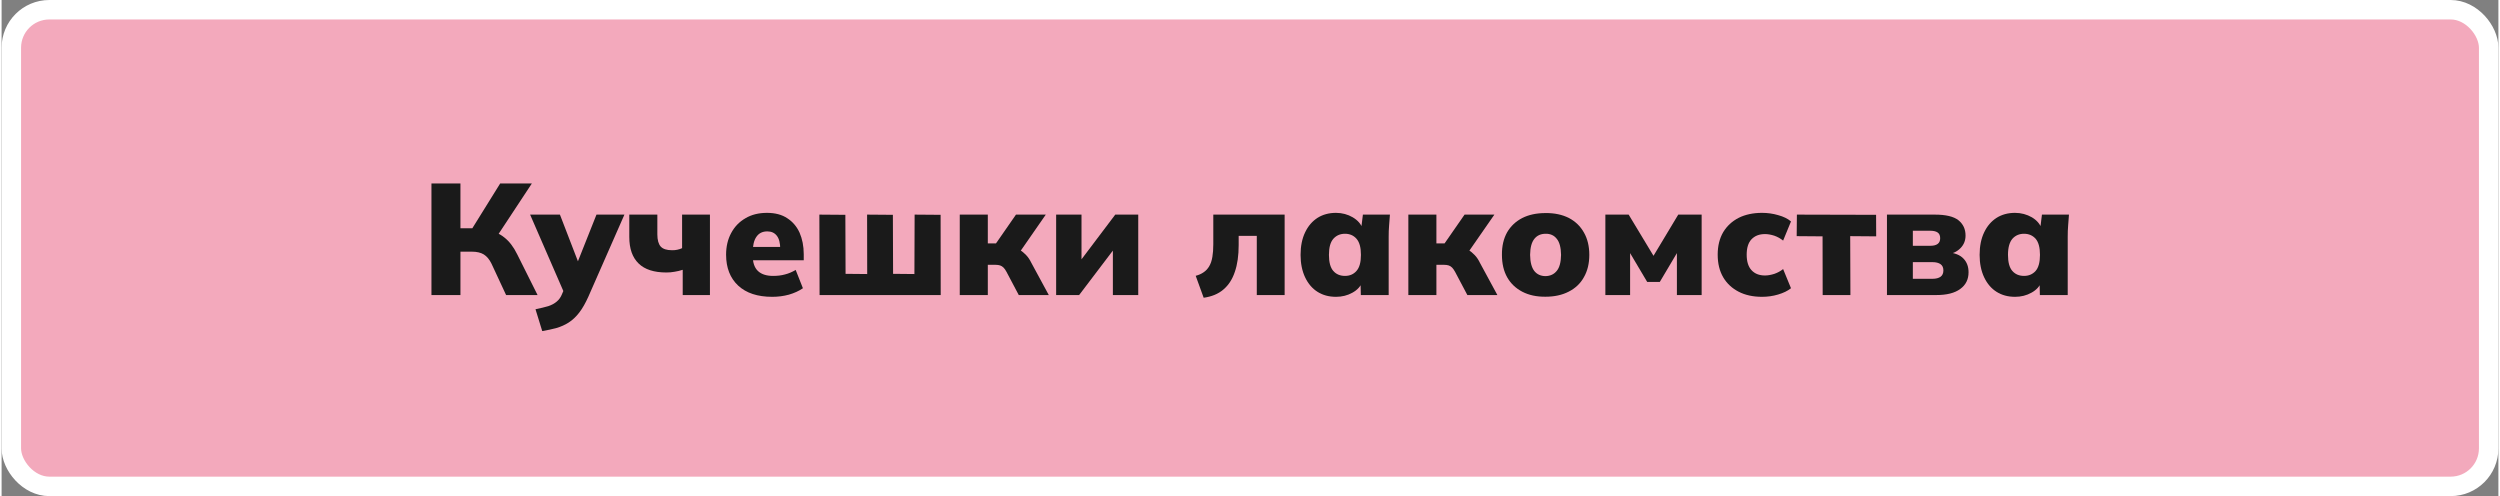
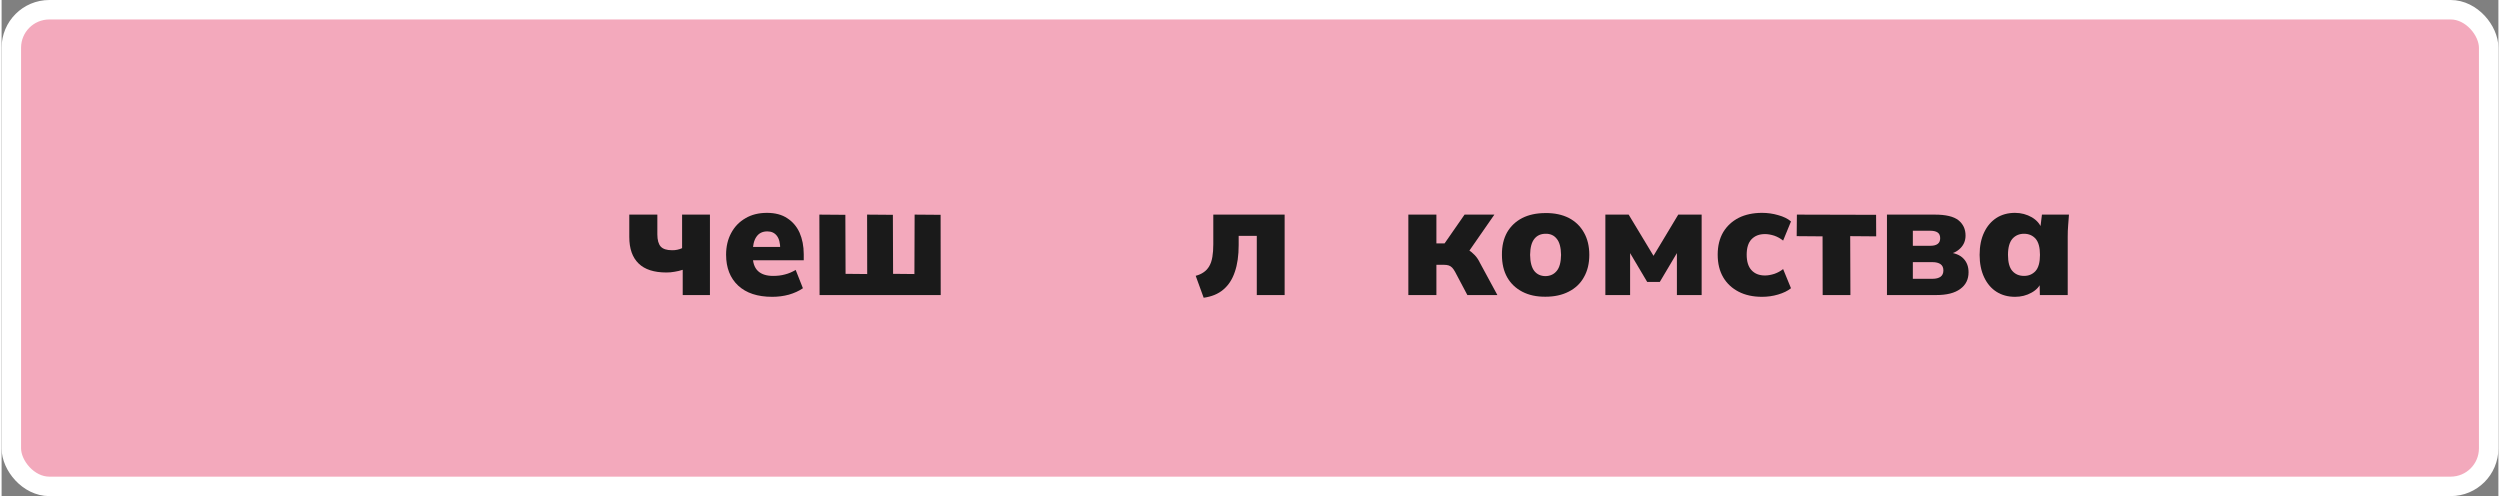
<svg xmlns="http://www.w3.org/2000/svg" xml:space="preserve" width="257px" height="51px" version="1.1" shape-rendering="geometricPrecision" text-rendering="geometricPrecision" image-rendering="optimizeQuality" fill-rule="evenodd" clip-rule="evenodd" viewBox="0 0 241170 47920">
  <rect x="0" y="0" width="241170" height="47920" fill="#808080" stroke="none" />
  <g id="Layer_x0020_1">
    <rect fill="#F3A9BC" stroke="white" stroke-width="1880" stroke-linecap="round" stroke-linejoin="round" stroke-miterlimit="2.613" x="940" y="940" width="239290" height="46040" rx="3670" ry="3670" />
-     <path fill="#1A1A1A" fill-rule="nonzero" d="M41520 28500l0 -10780 2800 0 0 4330 1410 0 -430 270 2860 -4600 3060 0 -3410 5170 -1120 -740c760,140 1380,390 1860,780 490,380 900,920 1250,1630l1970 3940 -3040 0 -1410 -3030c-200,-410 -450,-710 -740,-890 -290,-180 -680,-270 -1160,-270l-1100 0 0 4190 -2800 0z" />
-     <path id="_1" fill="#1A1A1A" fill-rule="nonzero" d="M52220 31980l-650 -2110c490,-100 900,-200 1240,-300 330,-110 600,-260 810,-440 220,-180 390,-420 510,-720l380 -890 -60 1030 -3400 -7820 2880 0 1990 5160 -510 0 2050 -5160 2700 0 -3490 7940c-280,620 -570,1130 -880,1530 -310,400 -650,720 -1010,950 -360,230 -760,410 -1180,530 -420,120 -880,210 -1380,300z" />
    <path id="_2" fill="#1A1A1A" fill-rule="nonzero" d="M65790 28500l0 -2440c-270,90 -530,150 -790,190 -260,50 -520,70 -790,70 -1190,0 -2090,-290 -2680,-870 -600,-580 -900,-1430 -900,-2560l0 -2160 2710 0 0 1910c0,540 110,930 320,1170 220,240 580,360 1100,360 190,0 360,-10 520,-50 170,-40 310,-80 450,-150l0 -3240 2690 0 0 7770 -2630 0z" />
    <path id="_3" fill="#1A1A1A" fill-rule="nonzero" d="M74430 28670c-1410,0 -2500,-360 -3280,-1080 -780,-730 -1170,-1720 -1170,-2990 0,-780 160,-1480 490,-2090 330,-620 790,-1090 1380,-1430 590,-350 1280,-520 2080,-520 780,0 1440,170 1960,520 530,340 920,810 1190,1400 260,600 400,1290 400,2080l0 580 -5220 0 0 -1290 3210 0 -260 220c0,-590 -110,-1020 -330,-1300 -220,-280 -520,-420 -920,-420 -460,0 -810,170 -1050,520 -240,340 -360,850 -360,1530l0 280c0,680 170,1180 510,1500 330,310 820,470 1450,470 410,0 790,-40 1150,-140 370,-90 710,-240 1040,-440l700 1770c-390,270 -840,470 -1350,620 -510,140 -1050,210 -1620,210z" />
    <polygon id="_4" fill="#1A1A1A" fill-rule="nonzero" points="79010,28500 78990,20730 81500,20750 81520,26450 83610,26470 83600,20730 86090,20750 86110,26450 88170,26470 88190,20730 90700,20750 90710,28500 " />
-     <path id="_5" fill="#1A1A1A" fill-rule="nonzero" d="M92550 28500l0 -7770 2710 0 0 2780 790 0 1930 -2780 2880 0 -2790 4020 -490 -870c280,30 530,120 760,260 230,130 440,310 630,510 200,210 360,460 490,730l1690 3120 -2900 0 -1190 -2250c-90,-170 -180,-300 -280,-400 -100,-100 -210,-170 -330,-210 -120,-40 -270,-60 -430,-60l-760 0 0 2920 -2710 0z" />
-     <polygon id="_6" fill="#1A1A1A" fill-rule="nonzero" points="101860,28500 101860,20730 104310,20730 104310,25750 103780,25750 107570,20730 109790,20730 109790,28500 107340,28500 107340,23480 107890,23480 104080,28500 " />
    <path id="_7" fill="#1A1A1A" fill-rule="nonzero" d="M116110 28760l-770 -2120c310,-80 570,-200 780,-350 220,-150 390,-340 530,-580 140,-240 240,-530 300,-890 60,-350 90,-760 90,-1230l0 -2860 6890 0 0 7770 -2690 0 0 -5720 -1750 0 0 900c0,1000 -120,1860 -370,2580 -240,720 -610,1290 -1110,1710 -490,420 -1120,680 -1900,790z" />
-     <path id="_8" fill="#1A1A1A" fill-rule="nonzero" d="M128890 28670c-680,0 -1270,-160 -1780,-480 -510,-320 -910,-790 -1200,-1400 -290,-610 -440,-1340 -440,-2170 0,-850 150,-1580 440,-2180 290,-610 690,-1070 1200,-1400 510,-320 1100,-480 1780,-480 600,0 1140,150 1620,430 490,290 810,660 960,1120l-150 0 170 -1380 2610 0c-30,350 -60,700 -80,1060 -30,350 -40,700 -40,1050l0 5660 -2690 0 -30 -1310 180 0c-150,450 -470,810 -960,1080 -480,270 -1010,400 -1590,400zm870 -2020c460,0 830,-160 1110,-480 290,-320 430,-840 430,-1550 0,-720 -140,-1230 -430,-1560 -280,-320 -650,-480 -1110,-480 -460,0 -830,160 -1120,480 -290,330 -430,840 -430,1560 0,710 140,1230 420,1550 280,320 660,480 1130,480z" />
    <path id="_9" fill="#1A1A1A" fill-rule="nonzero" d="M135880 28500l0 -7770 2710 0 0 2780 790 0 1930 -2780 2880 0 -2790 4020 -490 -870c280,30 530,120 760,260 230,130 440,310 630,510 200,210 360,460 490,730l1690 3120 -2900 0 -1190 -2250c-90,-170 -190,-300 -280,-400 -100,-100 -210,-170 -330,-210 -120,-40 -270,-60 -430,-60l-760 0 0 2920 -2710 0z" />
    <path id="_10" fill="#1A1A1A" fill-rule="nonzero" d="M149130 28660c-860,10 -1600,-150 -2240,-480 -630,-330 -1120,-790 -1460,-1390 -340,-600 -510,-1330 -510,-2170 -10,-850 160,-1570 500,-2180 350,-600 840,-1060 1460,-1380 630,-320 1380,-480 2250,-480 860,-10 1610,150 2250,470 630,330 1120,800 1460,1410 350,610 520,1330 520,2160 0,820 -170,1540 -520,2150 -340,620 -840,1080 -1470,1400 -640,330 -1390,490 -2240,490zm10 -1990c450,-10 810,-180 1070,-500 270,-320 410,-840 420,-1550 -10,-720 -150,-1240 -420,-1560 -260,-330 -620,-490 -1070,-480 -460,0 -820,160 -1080,480 -270,330 -410,840 -420,1560 10,710 150,1230 410,1560 260,320 620,490 1090,490z" />
    <polygon id="_11" fill="#1A1A1A" fill-rule="nonzero" points="154910,28500 154910,20730 157160,20730 159560,24710 161950,20730 164210,20730 164210,28500 161820,28500 161820,23790 162210,23790 160170,27230 158950,27230 156910,23790 157300,23790 157300,28500 " />
    <path id="_12" fill="#1A1A1A" fill-rule="nonzero" d="M170040 28670c-850,0 -1610,-160 -2250,-490 -640,-330 -1140,-790 -1500,-1400 -350,-600 -530,-1330 -530,-2180 0,-850 180,-1570 530,-2170 360,-600 860,-1060 1500,-1390 640,-320 1400,-480 2250,-480 530,0 1050,70 1560,220 510,140 930,340 1240,610l-760 1850c-250,-200 -530,-360 -840,-470 -310,-100 -610,-160 -910,-160 -560,0 -990,170 -1310,510 -310,330 -460,830 -460,1480 0,650 150,1150 460,1490 320,350 750,520 1310,520 290,0 590,-60 910,-160 310,-110 590,-260 840,-460l760 1850c-320,260 -740,460 -1250,610 -500,150 -1020,220 -1550,220z" />
    <polygon id="_13" fill="#1A1A1A" fill-rule="nonzero" points="175900,28500 175890,22830 173390,22810 173410,20730 181060,20750 181070,22830 178560,22810 178580,28500 " />
    <path id="_14" fill="#1A1A1A" fill-rule="nonzero" d="M182110 28500l0 -7770 4620 0c1060,0 1820,180 2280,540 460,370 690,860 690,1480 0,480 -160,880 -480,1210 -320,330 -740,540 -1260,630l0 -230c700,70 1220,270 1540,620 330,340 490,780 490,1320 0,680 -260,1220 -800,1610 -540,400 -1310,590 -2320,590l-4760 0zm2500 -1570l1890 0c350,0 610,-70 790,-200 180,-130 270,-340 270,-610 0,-270 -90,-470 -270,-600 -180,-130 -440,-200 -790,-200l-1890 0 0 1610zm0 -3190l1710 0c300,0 530,-60 690,-180 160,-120 240,-300 240,-550 0,-250 -80,-440 -240,-550 -160,-110 -390,-170 -690,-170l-1710 0 0 1450z" />
    <path id="_15" fill="#1A1A1A" fill-rule="nonzero" d="M194480 28670c-680,0 -1270,-160 -1780,-480 -510,-320 -910,-790 -1200,-1400 -290,-610 -440,-1340 -440,-2170 0,-850 150,-1580 440,-2180 290,-610 690,-1070 1200,-1400 510,-320 1100,-480 1780,-480 600,0 1140,150 1630,430 480,290 800,660 950,1120l-150 0 170 -1380 2610 0c-30,350 -60,700 -80,1060 -30,350 -40,700 -40,1050l0 5660 -2690 0 -30 -1310 180 0c-150,450 -470,810 -960,1080 -480,270 -1010,400 -1590,400zm870 -2020c460,0 830,-160 1120,-480 280,-320 420,-840 420,-1550 0,-720 -140,-1230 -420,-1560 -290,-320 -660,-480 -1120,-480 -460,0 -830,160 -1120,480 -280,330 -430,840 -430,1560 0,710 140,1230 420,1550 280,320 660,480 1130,480z" />
  </g>
</svg>